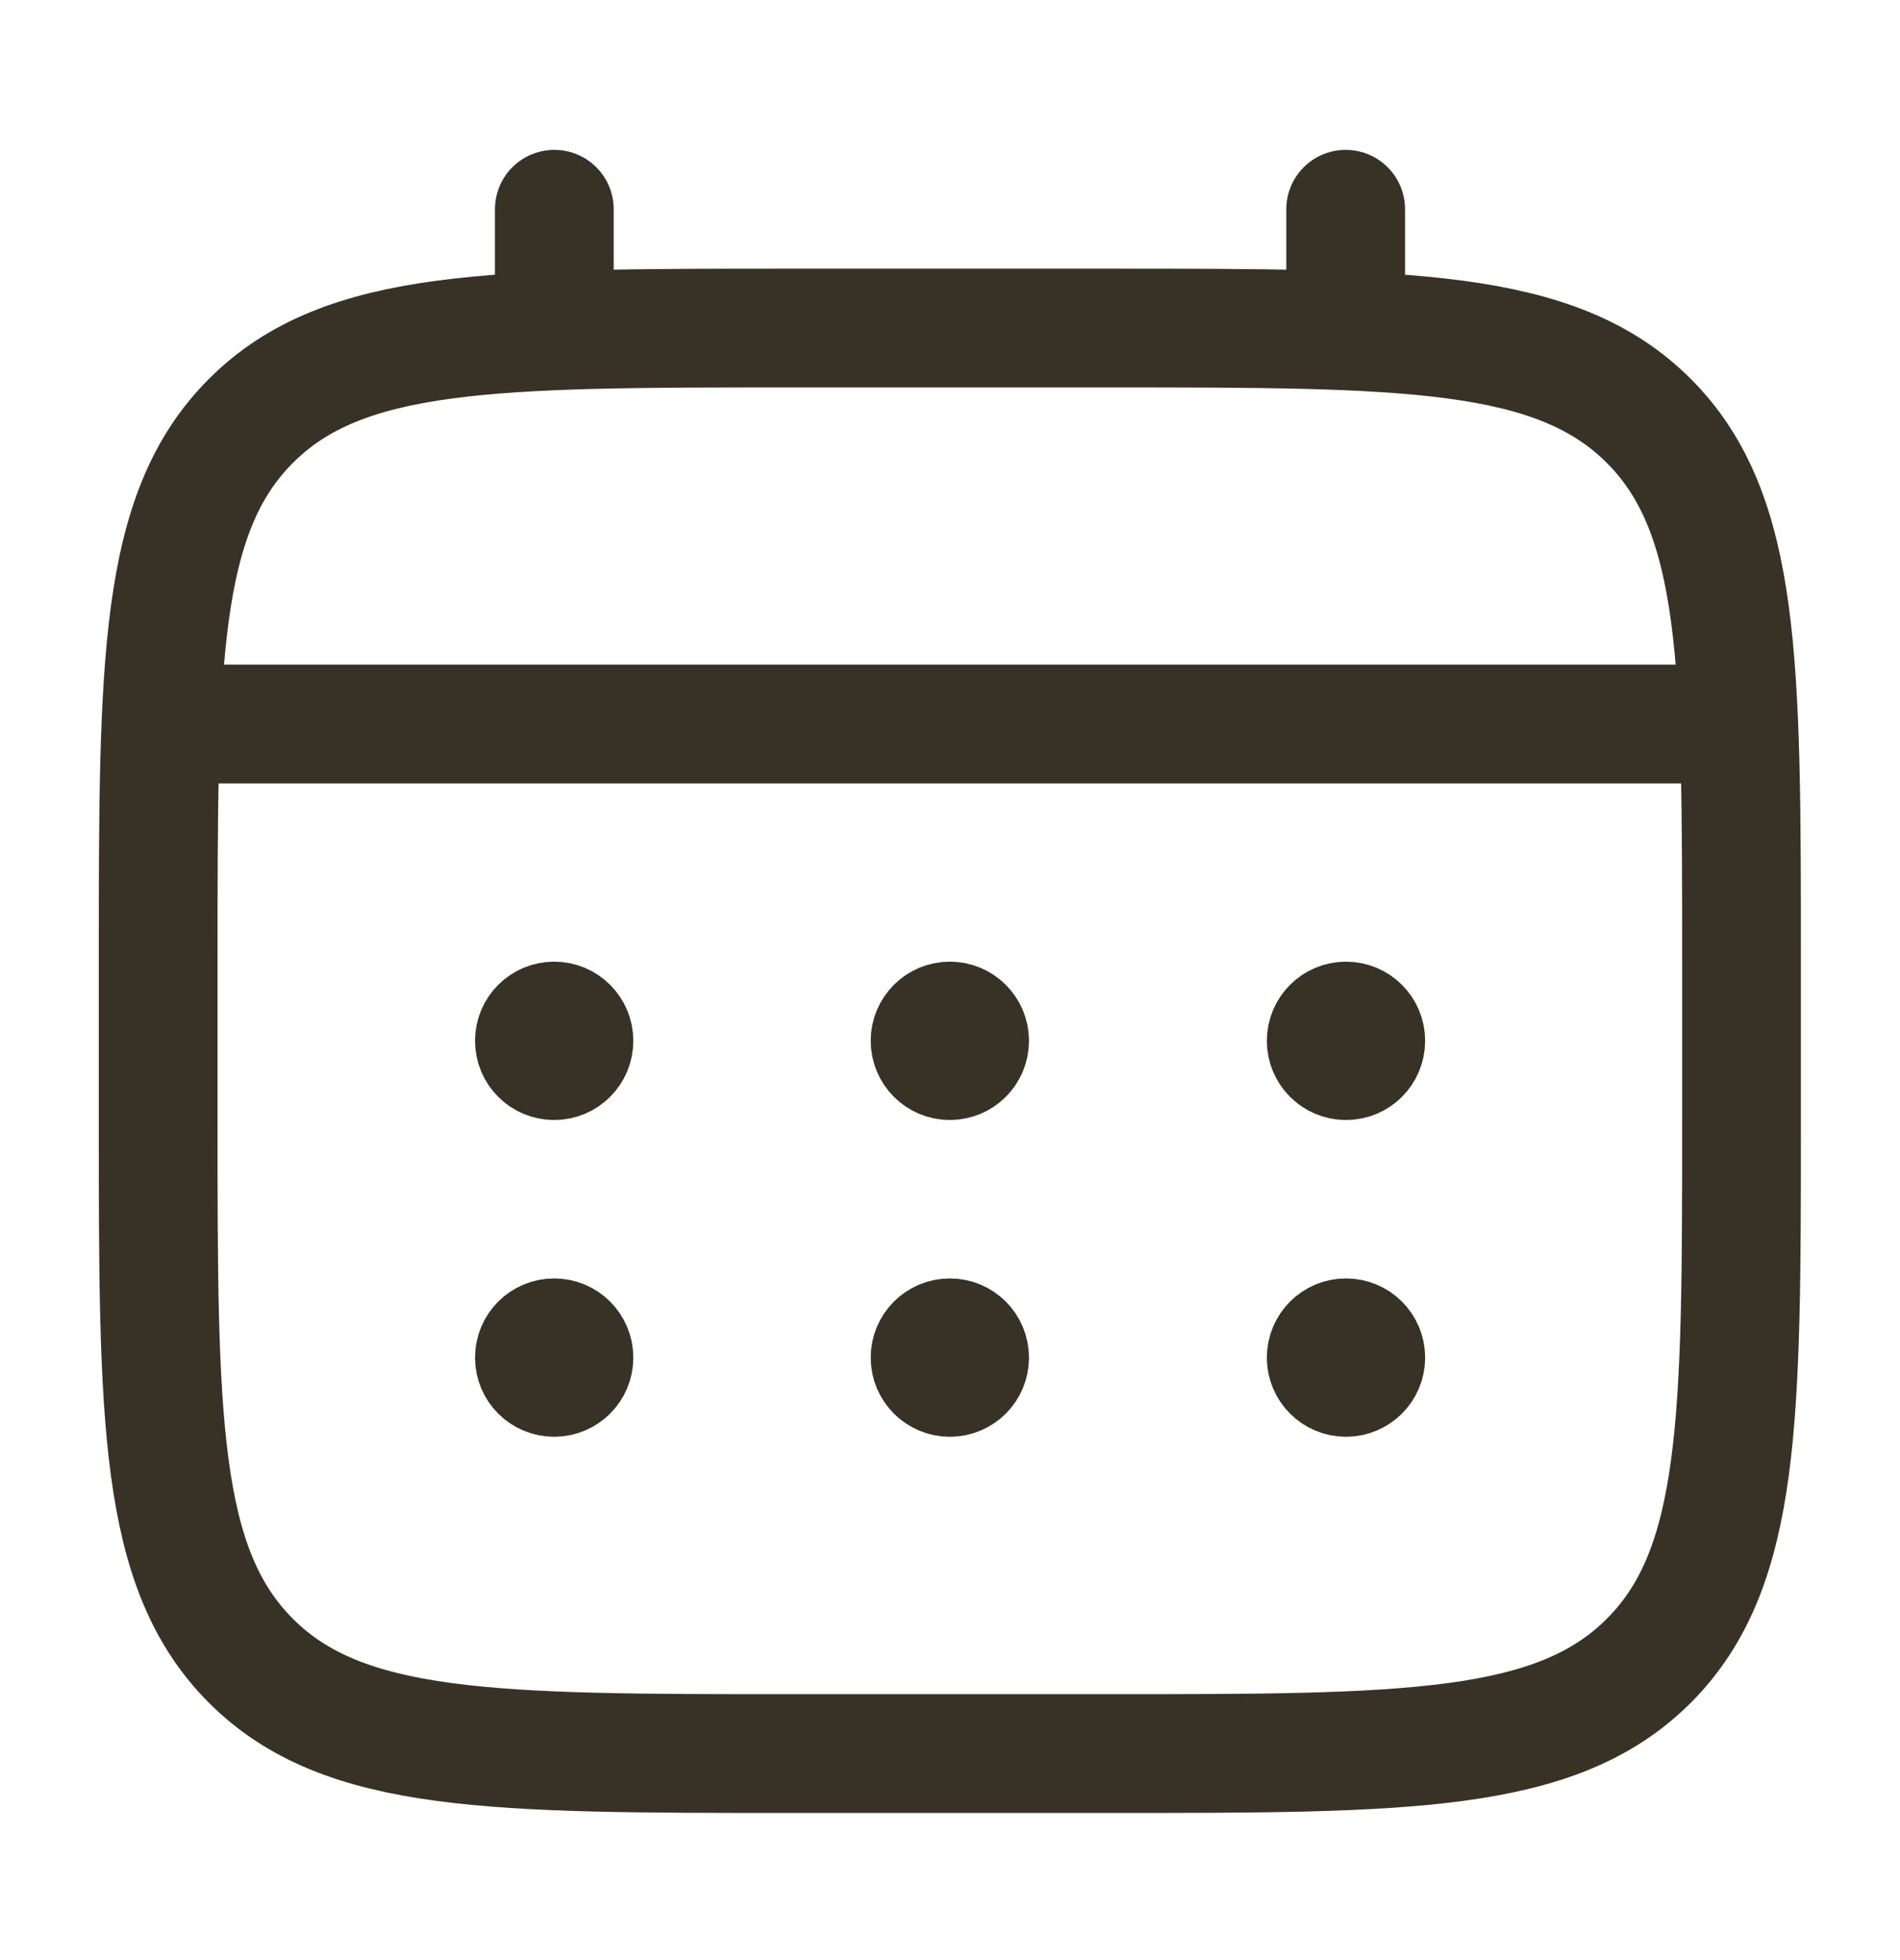
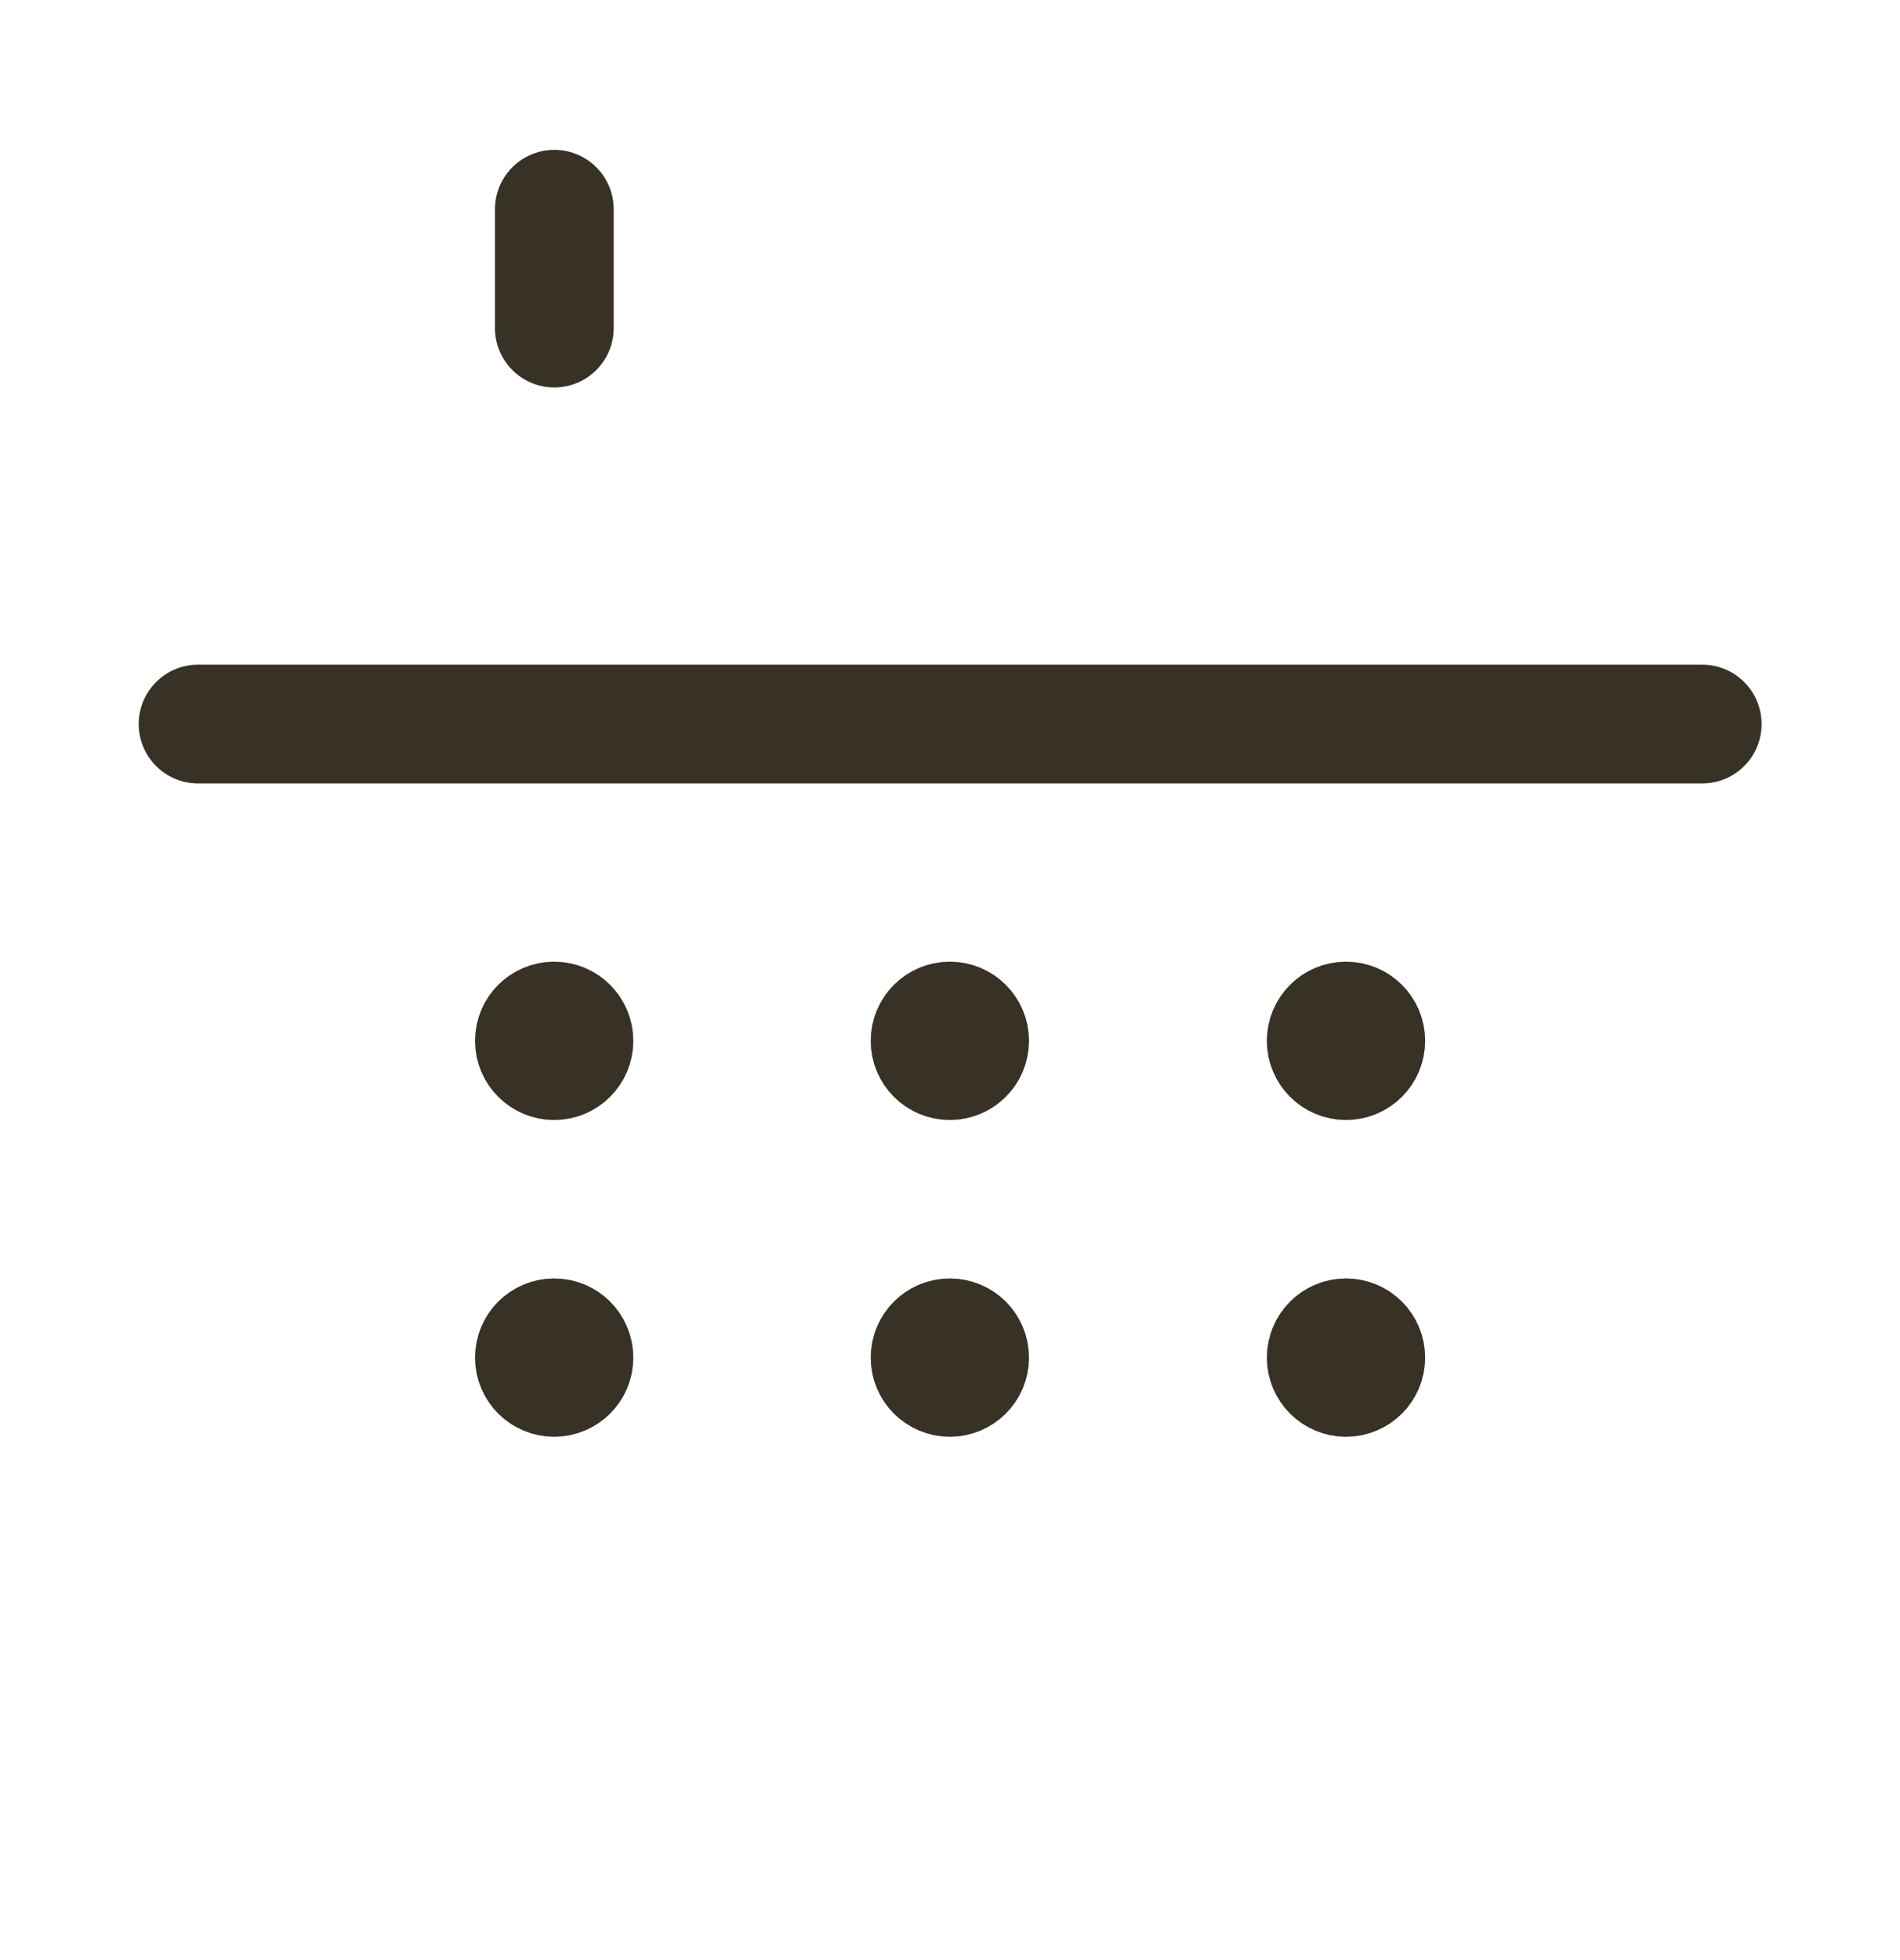
<svg xmlns="http://www.w3.org/2000/svg" width="32" height="33" viewBox="0 0 32 33" fill="none">
-   <path d="M2.664 16.19C2.664 11.162 2.664 8.648 4.226 7.086C5.788 5.523 8.302 5.523 13.331 5.523H18.664C23.692 5.523 26.206 5.523 27.769 7.086C29.331 8.648 29.331 11.162 29.331 16.19V18.857C29.331 23.885 29.331 26.399 27.769 27.961C26.206 29.523 23.692 29.523 18.664 29.523H13.331C8.302 29.523 5.788 29.523 4.226 27.961C2.664 26.399 2.664 23.885 2.664 18.857V16.19Z" stroke="#383125" stroke-width="2" />
  <path d="M9.336 5.523V3.523" stroke="#383125" stroke-width="2" stroke-linecap="round" />
-   <path d="M22.664 5.523V3.523" stroke="#383125" stroke-width="2" stroke-linecap="round" />
  <path d="M3.336 12.19H28.669" stroke="#383125" stroke-width="2" stroke-linecap="round" />
  <path d="M23.336 22.857C23.336 23.225 23.038 23.523 22.669 23.523C22.301 23.523 22.003 23.225 22.003 22.857C22.003 22.488 22.301 22.19 22.669 22.19C23.038 22.19 23.336 22.488 23.336 22.857ZM23.336 17.523C23.336 17.892 23.038 18.19 22.669 18.19C22.301 18.19 22.003 17.892 22.003 17.523C22.003 17.155 22.301 16.857 22.669 16.857C23.038 16.857 23.336 17.155 23.336 17.523Z" fill="#1C274C" stroke="#383125" stroke-width="1.333" />
  <path d="M16.664 22.857C16.664 23.225 16.366 23.523 15.997 23.523C15.629 23.523 15.331 23.225 15.331 22.857C15.331 22.488 15.629 22.19 15.997 22.19C16.366 22.19 16.664 22.488 16.664 22.857ZM16.664 17.523C16.664 17.892 16.366 18.19 15.997 18.19C15.629 18.19 15.331 17.892 15.331 17.523C15.331 17.155 15.629 16.857 15.997 16.857C16.366 16.857 16.664 17.155 16.664 17.523Z" fill="#1C274C" stroke="#383125" stroke-width="1.333" />
  <path d="M10 22.857C10 23.225 9.702 23.523 9.333 23.523C8.965 23.523 8.667 23.225 8.667 22.857C8.667 22.488 8.965 22.19 9.333 22.19C9.702 22.19 10 22.488 10 22.857ZM10 17.523C10 17.892 9.702 18.19 9.333 18.19C8.965 18.19 8.667 17.892 8.667 17.523C8.667 17.155 8.965 16.857 9.333 16.857C9.702 16.857 10 17.155 10 17.523Z" fill="#1C274C" stroke="#383125" stroke-width="1.333" />
</svg>